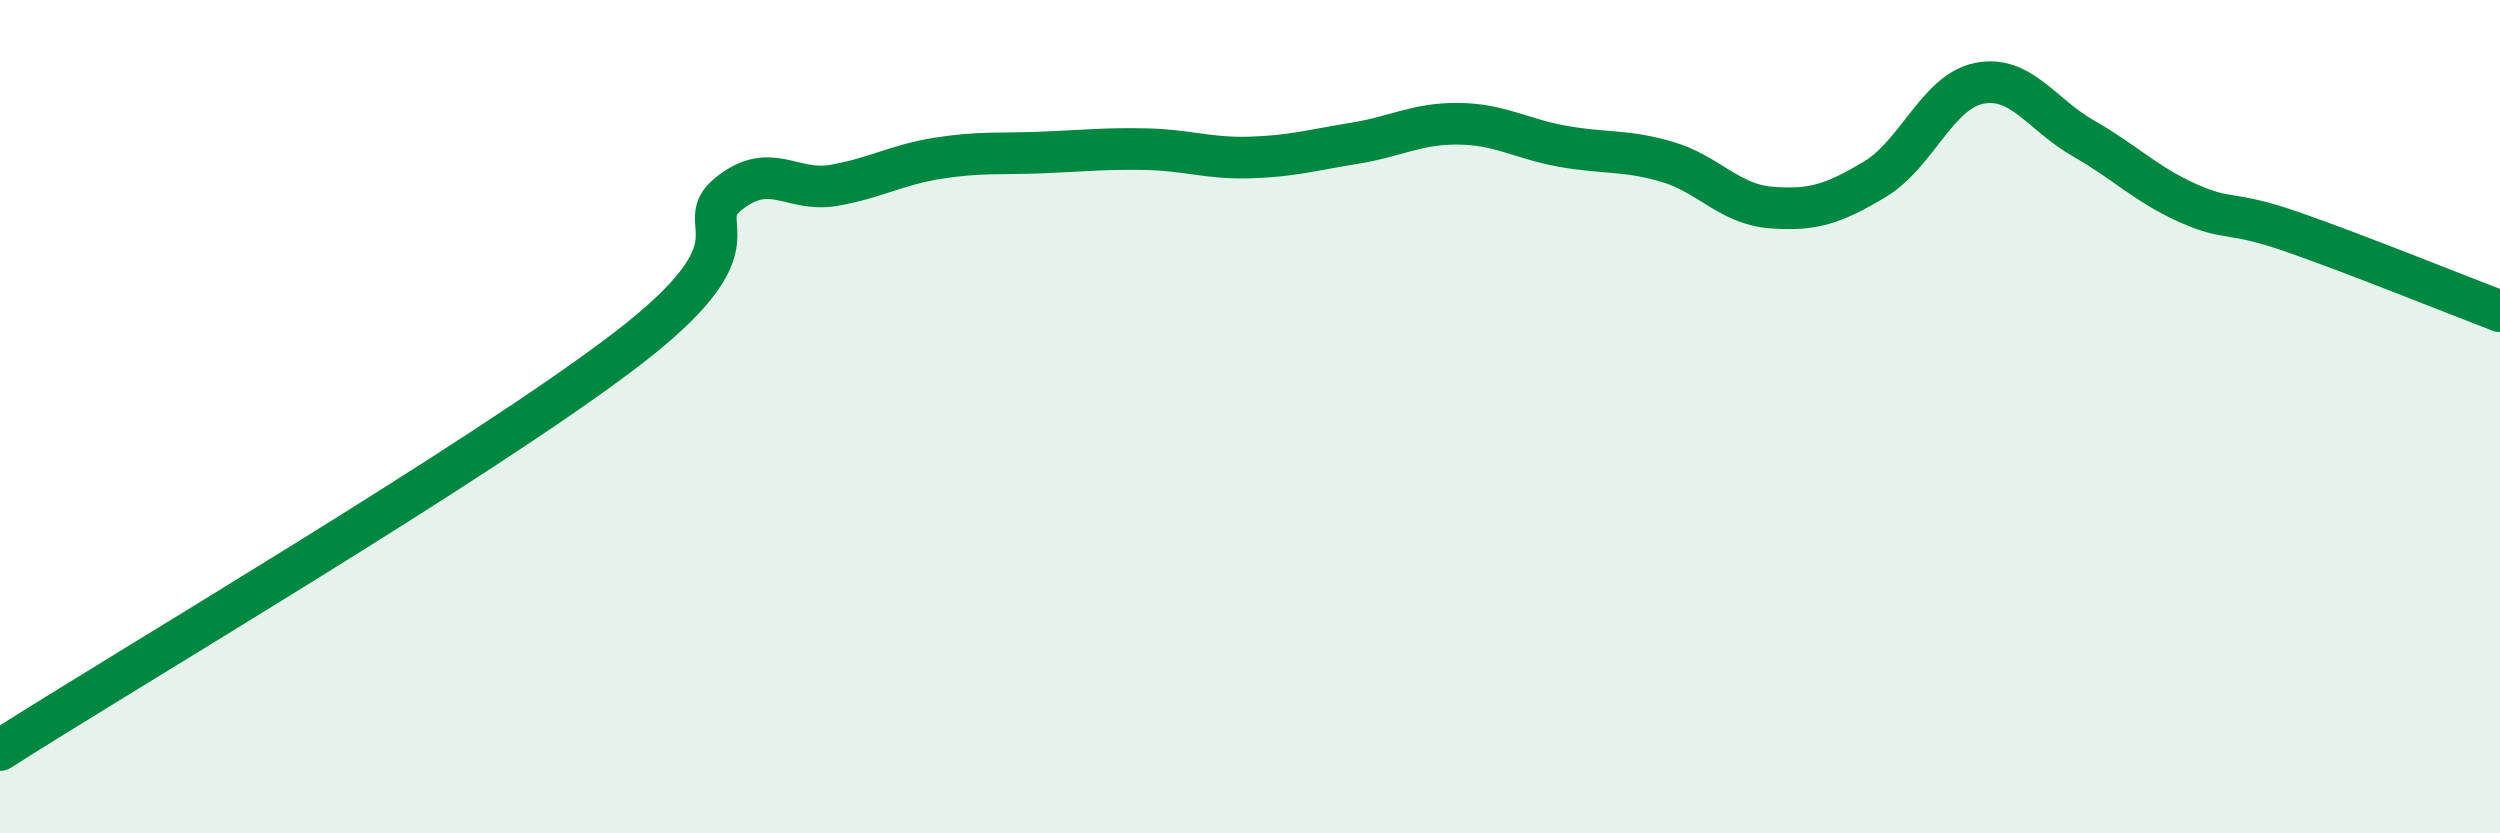
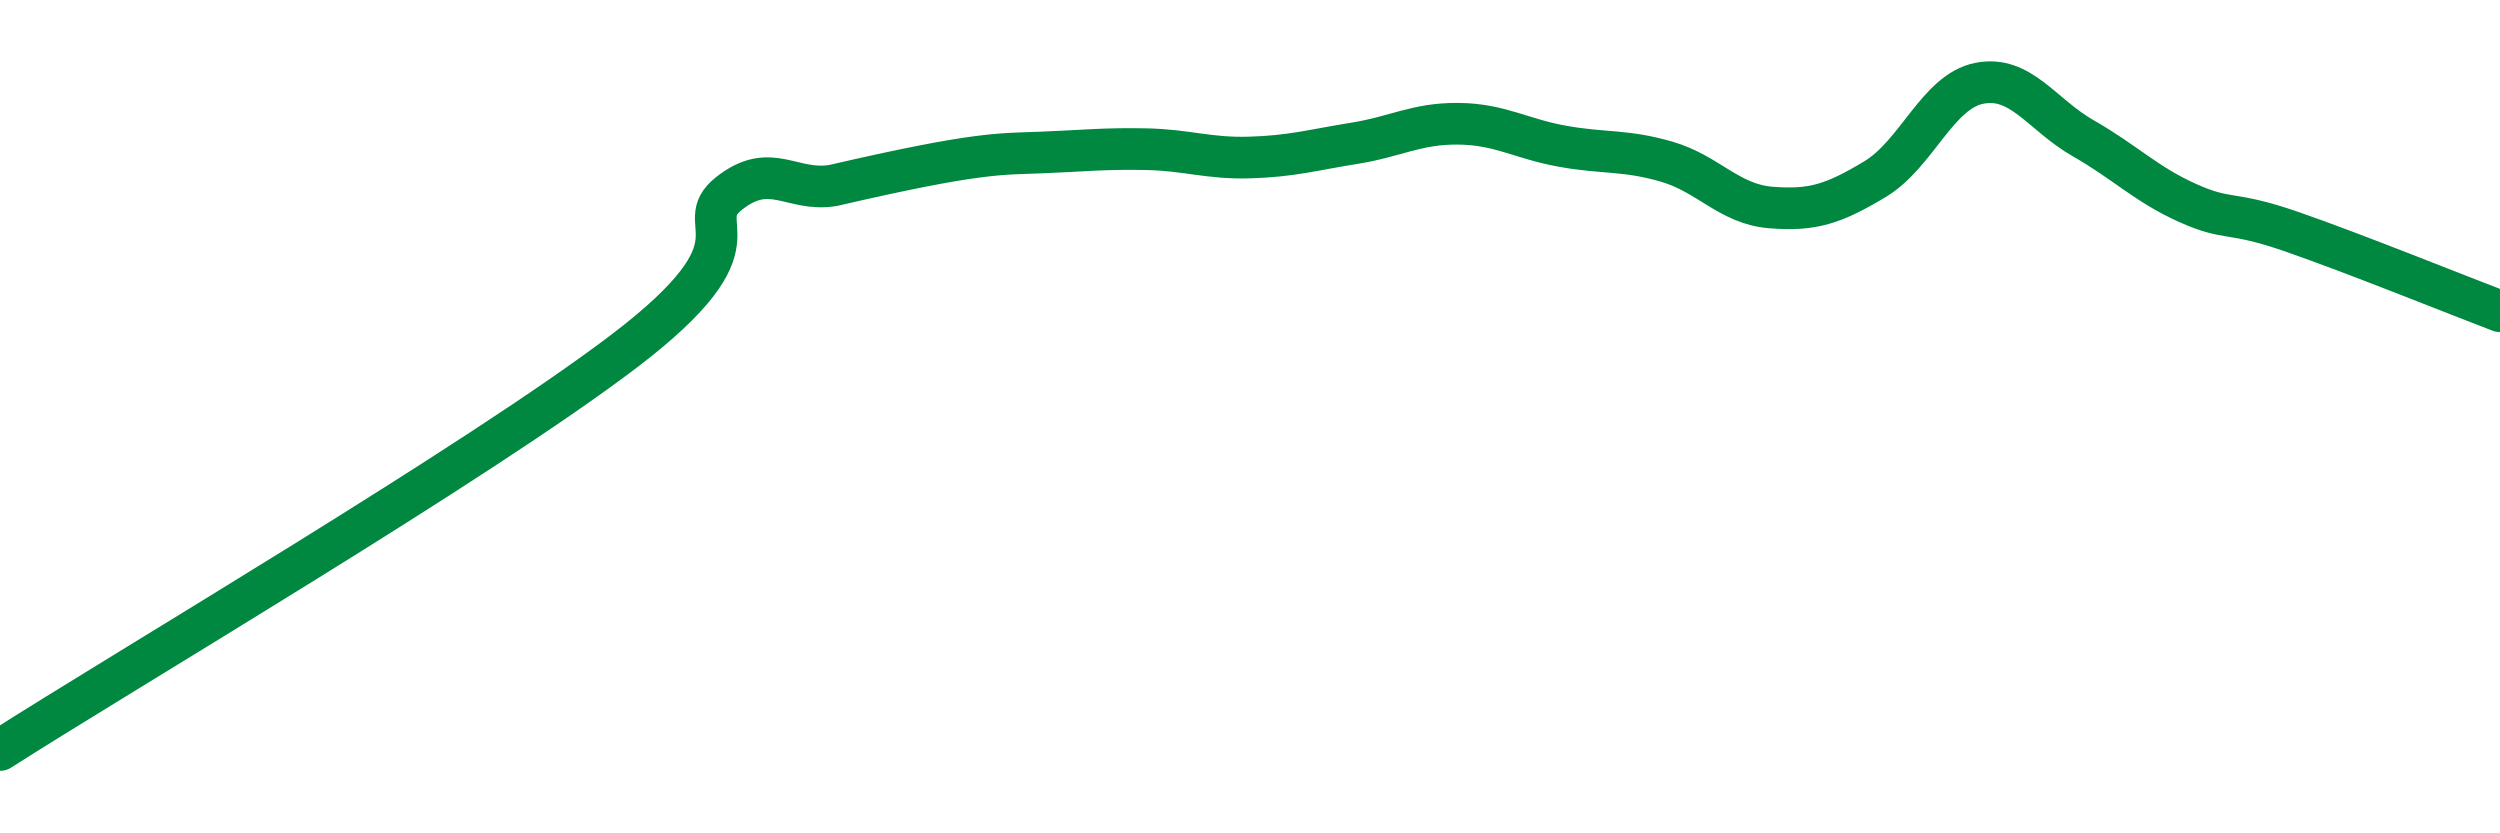
<svg xmlns="http://www.w3.org/2000/svg" width="60" height="20" viewBox="0 0 60 20">
-   <path d="M 0,18 C 3,16.08 11.5,11.08 15,8.41 C 18.5,5.74 16.5,5.43 17.5,4.64 C 18.5,3.85 19,4.62 20,4.45 C 21,4.28 21.5,3.96 22.5,3.8 C 23.5,3.64 24,3.7 25,3.66 C 26,3.62 26.5,3.56 27.5,3.58 C 28.5,3.6 29,3.81 30,3.78 C 31,3.75 31.5,3.6 32.5,3.44 C 33.5,3.28 34,2.96 35,2.97 C 36,2.98 36.5,3.33 37.5,3.51 C 38.5,3.69 39,3.59 40,3.88 C 41,4.17 41.5,4.9 42.5,4.98 C 43.5,5.06 44,4.9 45,4.3 C 46,3.7 46.5,2.2 47.5,2 C 48.5,1.8 49,2.75 50,3.32 C 51,3.89 51.5,4.42 52.5,4.87 C 53.5,5.32 53.5,5.04 55,5.56 C 56.5,6.08 59,7.09 60,7.47L60 20L0 20Z" fill="#008740" opacity="0.1" stroke-linecap="round" stroke-linejoin="round" />
-   <path d="M 0,18 C 3,16.08 11.5,11.08 15,8.41 C 18.5,5.74 16.5,5.43 17.5,4.64 C 18.5,3.85 19,4.62 20,4.45 C 21,4.28 21.5,3.96 22.5,3.8 C 23.5,3.64 24,3.7 25,3.66 C 26,3.62 26.5,3.56 27.5,3.58 C 28.5,3.6 29,3.81 30,3.78 C 31,3.75 31.5,3.6 32.5,3.44 C 33.5,3.28 34,2.96 35,2.97 C 36,2.98 36.5,3.33 37.5,3.51 C 38.5,3.69 39,3.59 40,3.88 C 41,4.17 41.5,4.9 42.5,4.98 C 43.5,5.06 44,4.9 45,4.3 C 46,3.7 46.5,2.2 47.5,2 C 48.5,1.8 49,2.75 50,3.32 C 51,3.89 51.5,4.42 52.5,4.87 C 53.5,5.32 53.5,5.04 55,5.56 C 56.5,6.08 59,7.09 60,7.47" stroke="#008740" stroke-width="1" fill="none" stroke-linecap="round" stroke-linejoin="round" />
+   <path d="M 0,18 C 3,16.08 11.5,11.08 15,8.41 C 18.5,5.74 16.5,5.43 17.5,4.64 C 18.5,3.85 19,4.62 20,4.45 C 23.5,3.64 24,3.7 25,3.66 C 26,3.62 26.5,3.56 27.5,3.58 C 28.5,3.6 29,3.81 30,3.78 C 31,3.75 31.5,3.6 32.5,3.44 C 33.5,3.28 34,2.96 35,2.97 C 36,2.98 36.5,3.33 37.5,3.51 C 38.5,3.69 39,3.59 40,3.88 C 41,4.17 41.5,4.9 42.5,4.98 C 43.5,5.06 44,4.9 45,4.3 C 46,3.7 46.5,2.2 47.5,2 C 48.5,1.8 49,2.75 50,3.32 C 51,3.89 51.5,4.42 52.5,4.87 C 53.5,5.32 53.5,5.04 55,5.56 C 56.5,6.08 59,7.09 60,7.47" stroke="#008740" stroke-width="1" fill="none" stroke-linecap="round" stroke-linejoin="round" />
</svg>